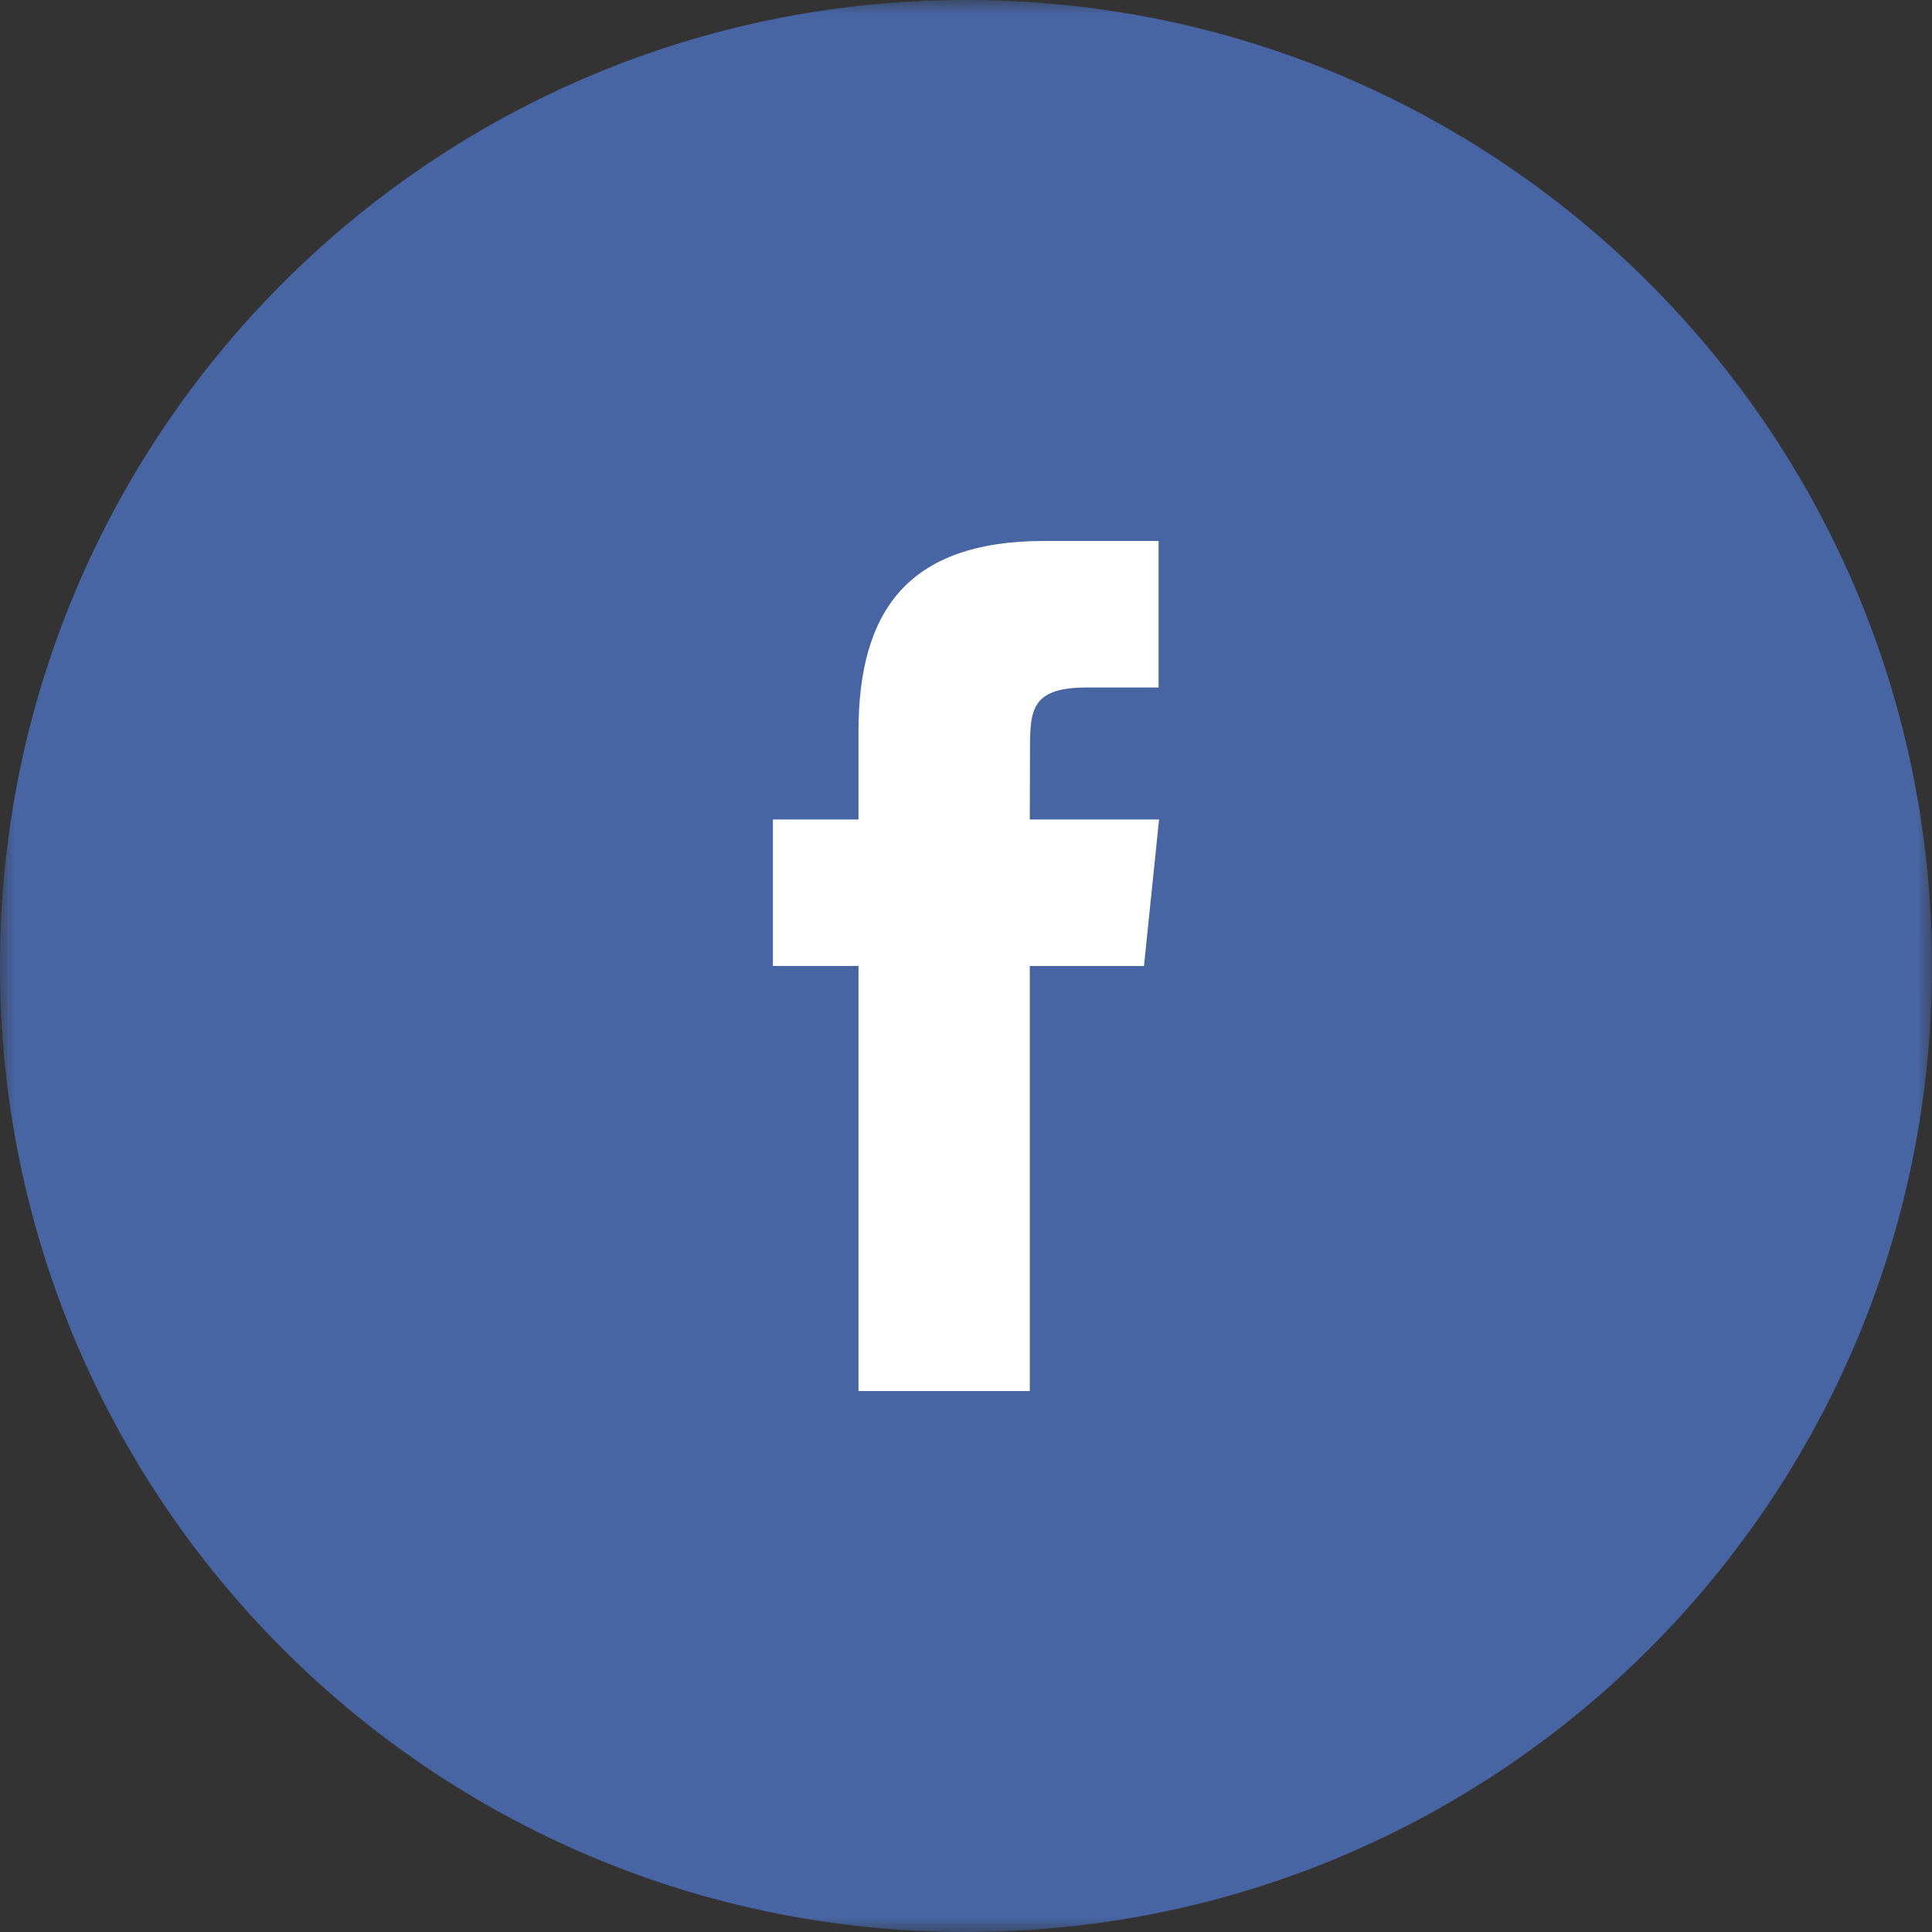
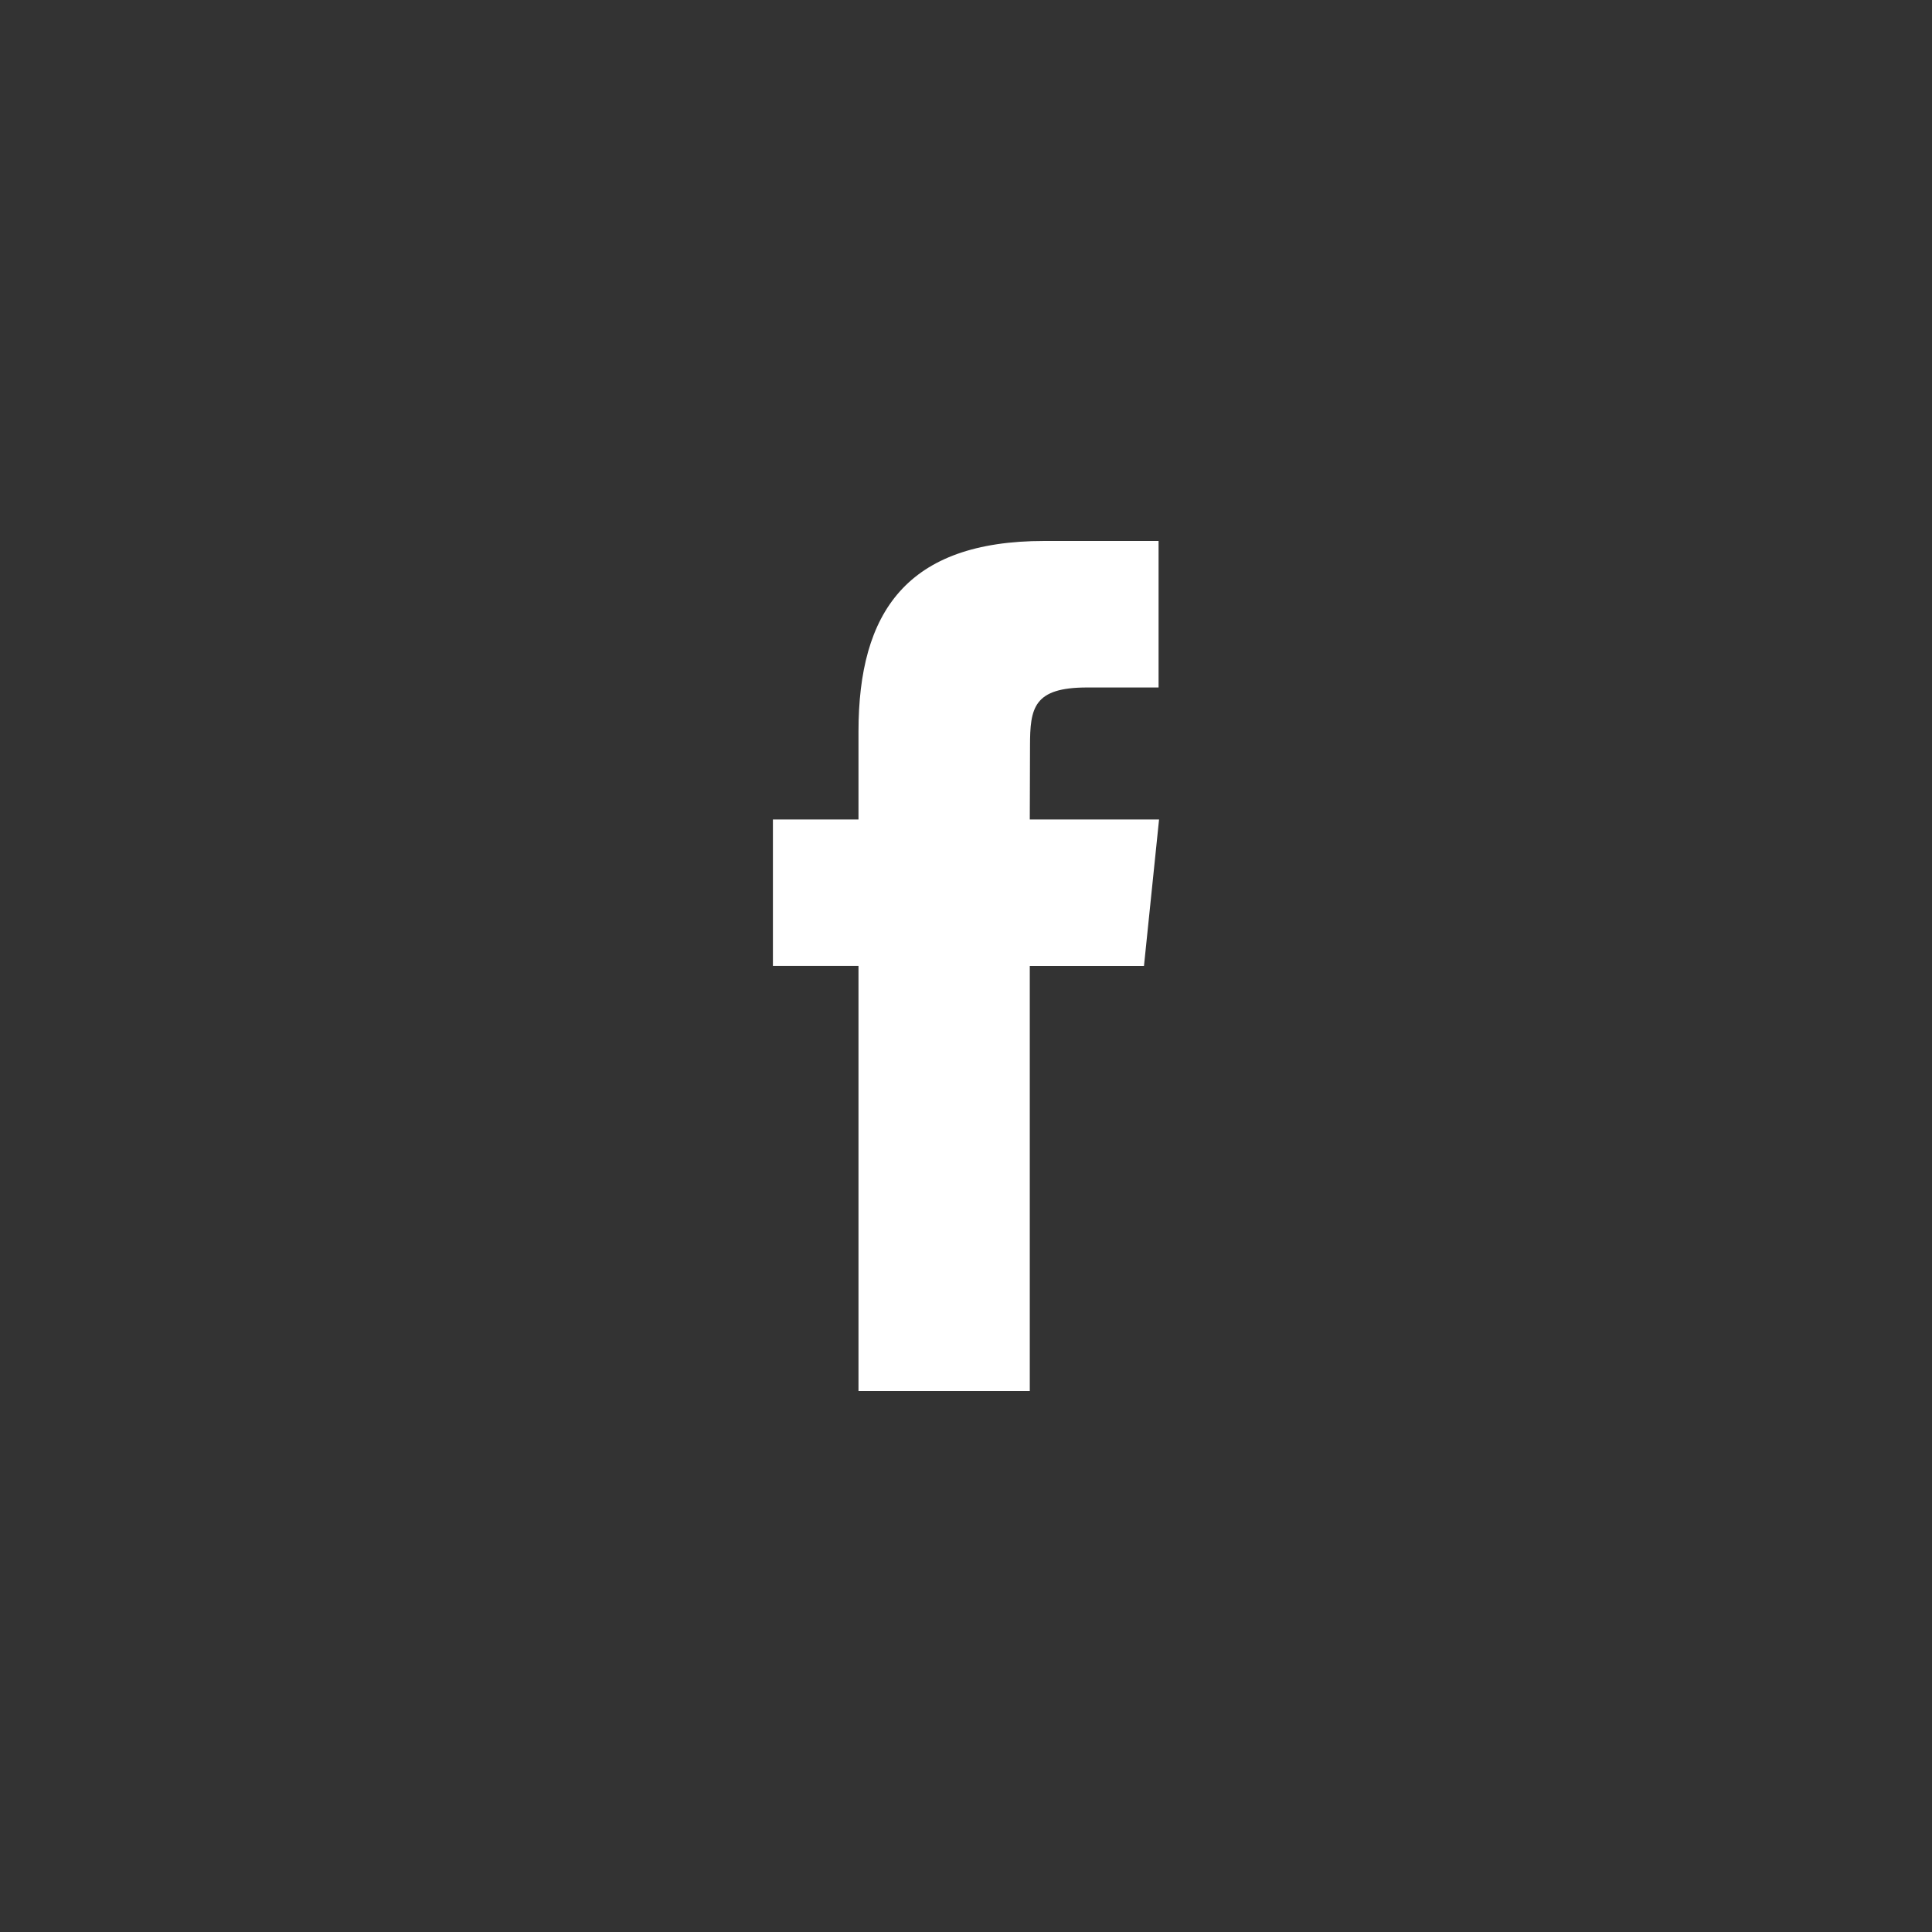
<svg xmlns="http://www.w3.org/2000/svg" xmlns:xlink="http://www.w3.org/1999/xlink" width="68" height="68" viewBox="0 0 68 68">
  <rect x="0" y="0" width="68" height="68" fill="#333333" stroke="none" />
  <defs>
    <path id="dod9ub1j7a" d="M0 0L68 0 68 68 0 68z" />
  </defs>
  <g fill="none" fill-rule="evenodd">
    <g>
      <g>
        <g>
          <g transform="translate(-1024, -432) translate(828, 432) translate(195.999, 0)">
            <mask id="oz6w3aa47b" fill="#fff">
              <use xlink:href="#dod9ub1j7a" />
            </mask>
-             <path fill="#4765A3" fill-rule="nonzero" d="M68 34c0 18.778-15.222 34-34 34C15.223 68 0 52.778 0 34 0 15.221 15.223 0 34 0c18.778 0 34 15.221 34 34" mask="url(#oz6w3aa47b)" />
          </g>
          <path fill="#FFF" fill-rule="nonzero" d="M36.246 48.96V34h4.019l.531-5.157h-4.55l.008-2.583c0-1.346.124-2.063 2.01-2.063h2.515V19.04h-4.02c-4.842 0-6.542 2.502-6.542 6.709v3.093h-3.012v5.157h3.012V48.96h6.029z" transform="translate(-1024, -432) translate(828, 432) translate(195.999, 0)" />
        </g>
      </g>
    </g>
  </g>
</svg>